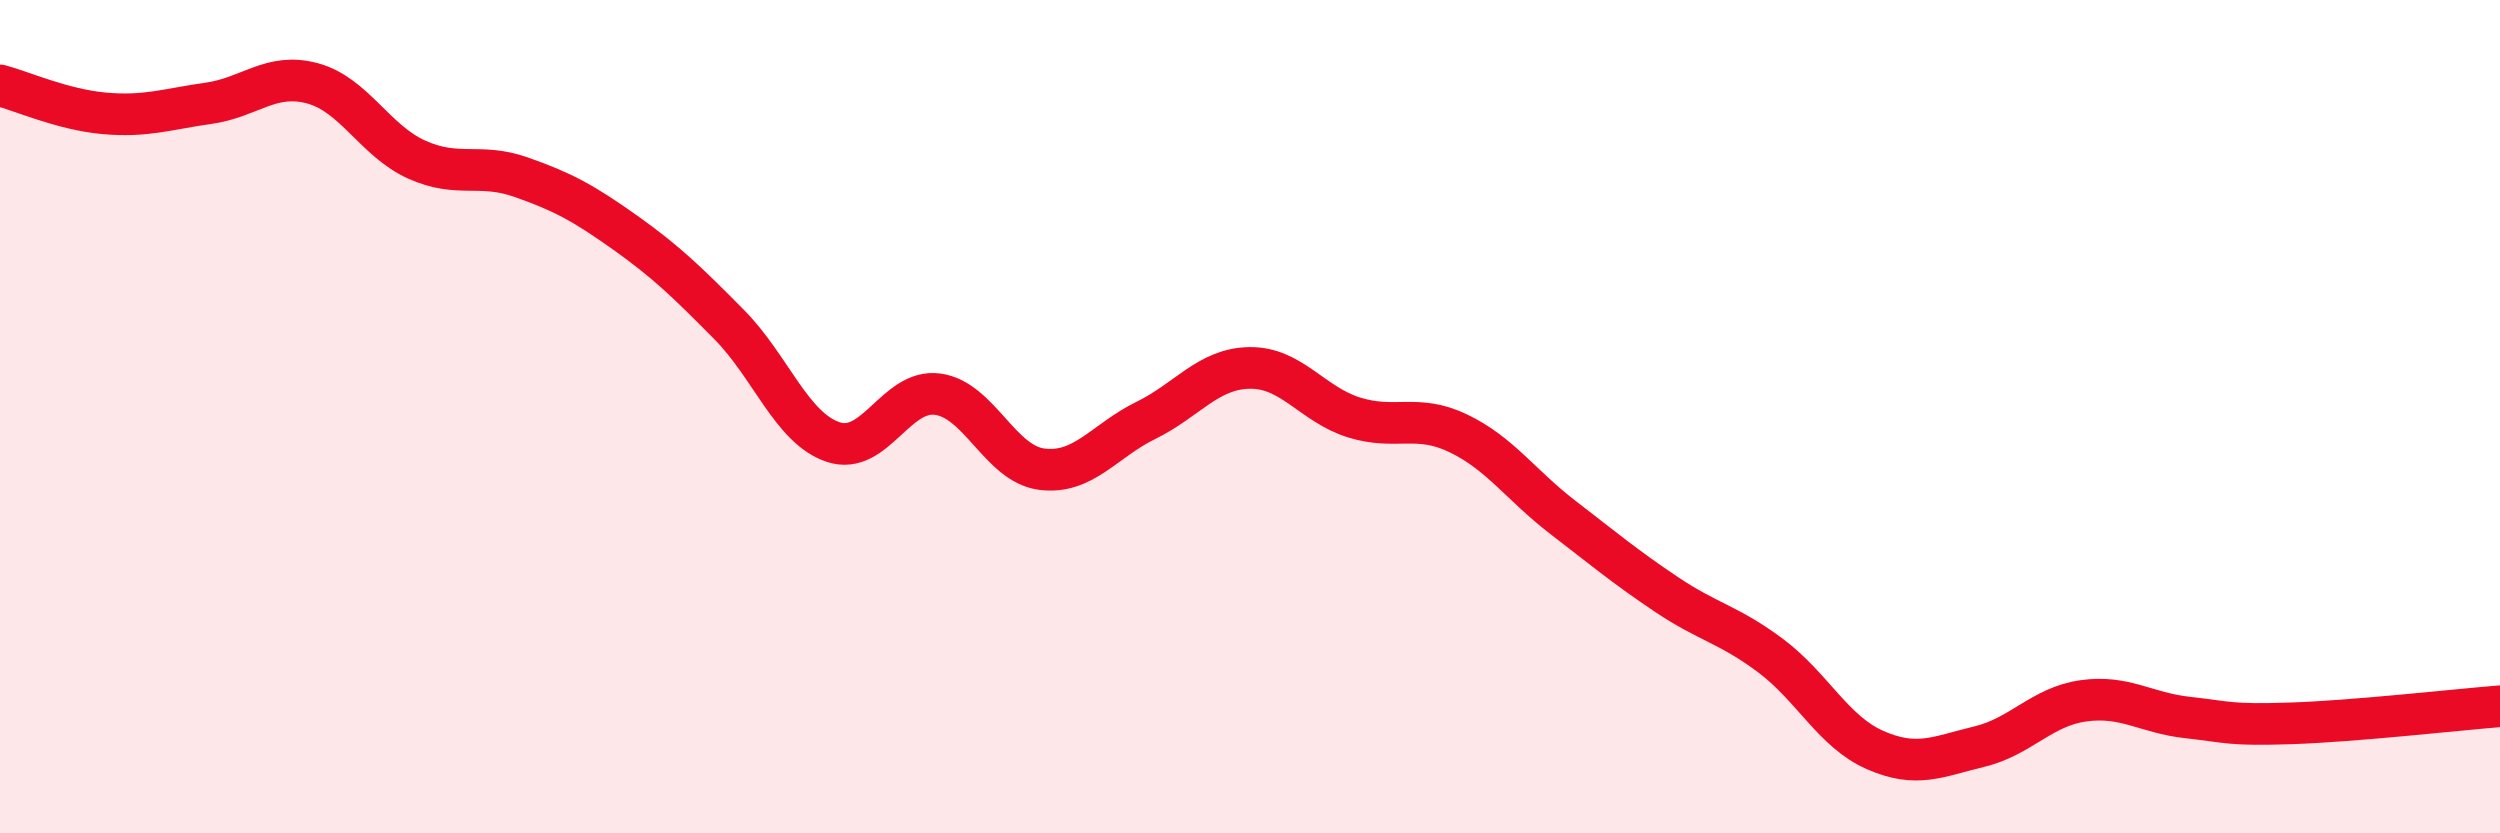
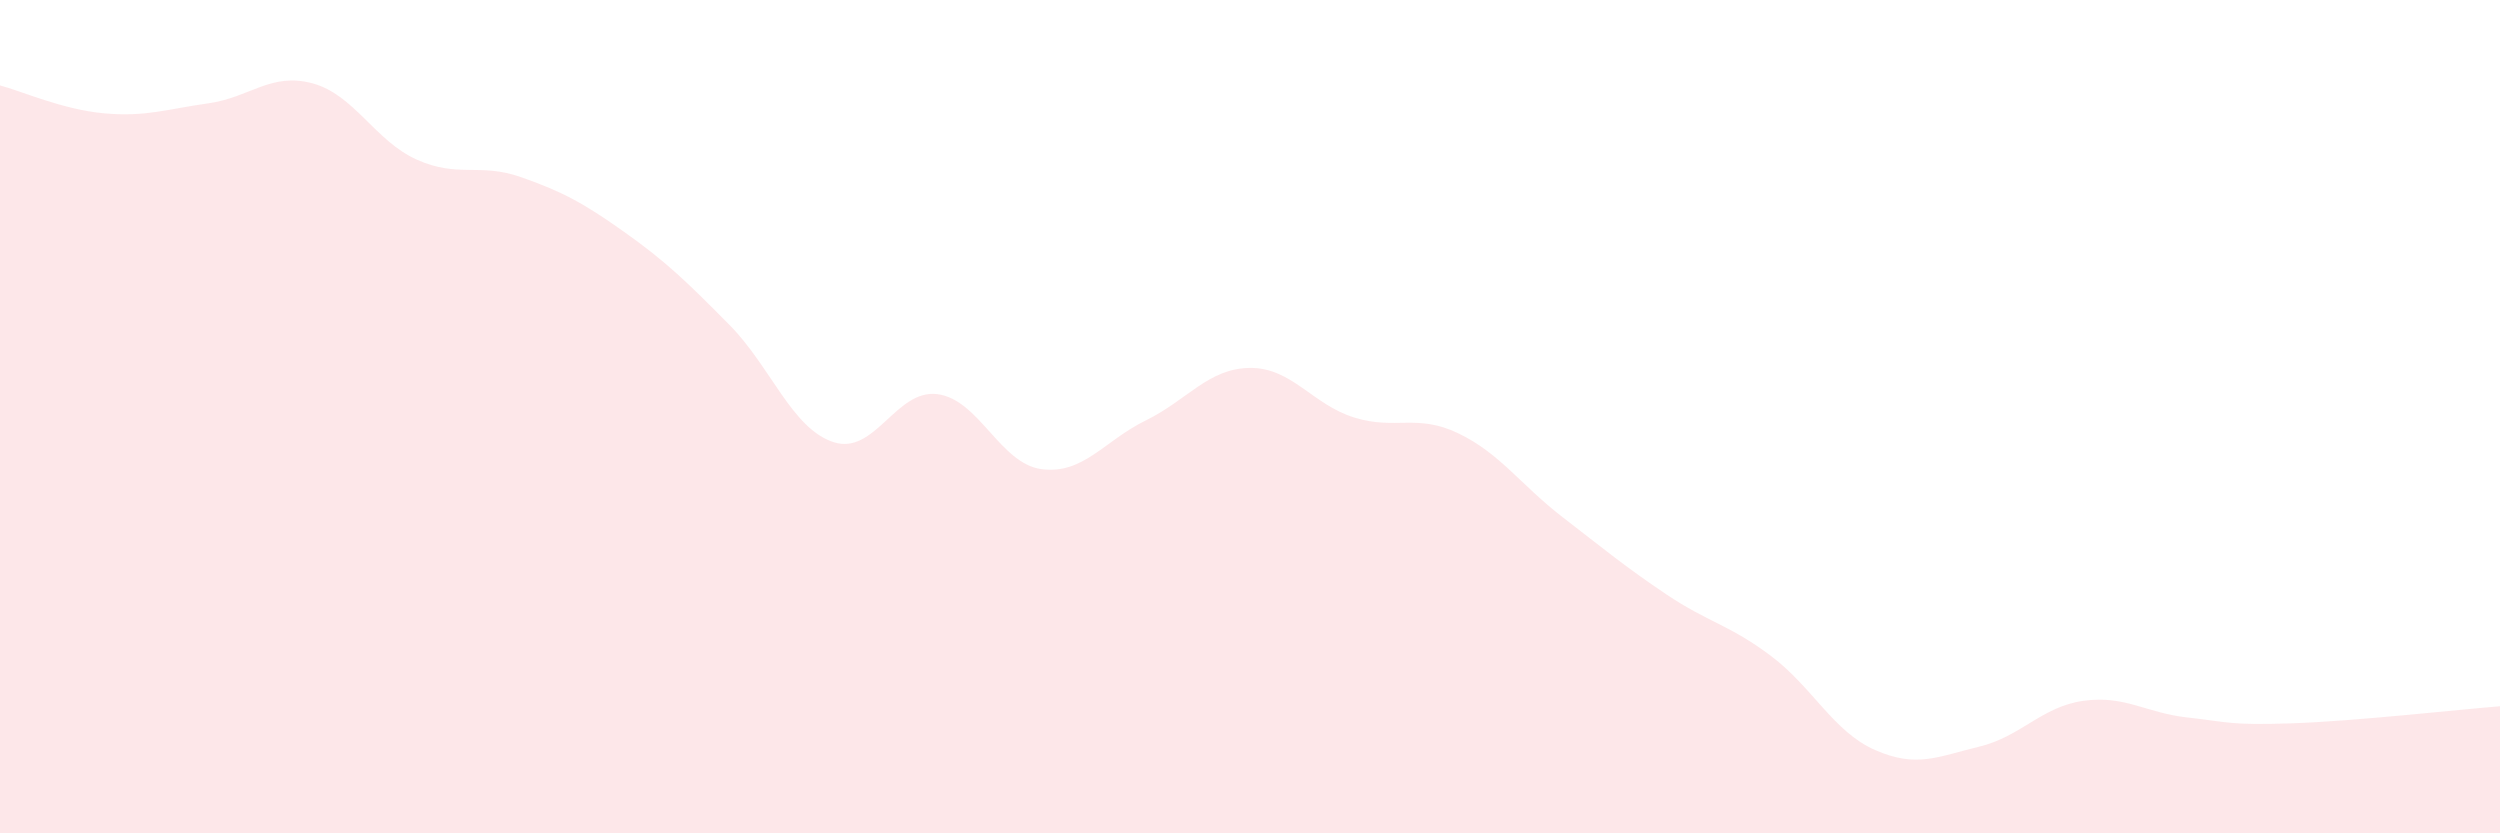
<svg xmlns="http://www.w3.org/2000/svg" width="60" height="20" viewBox="0 0 60 20">
  <path d="M 0,2.05 C 0.5,2.18 1.5,2.63 2.5,2.72 C 3.5,2.81 4,2.62 5,2.48 C 6,2.34 6.5,1.73 7.5,2 C 8.5,2.27 9,3.38 10,3.83 C 11,4.28 11.5,3.9 12.5,4.25 C 13.5,4.6 14,4.87 15,5.58 C 16,6.29 16.5,6.78 17.5,7.79 C 18.5,8.8 19,10.28 20,10.61 C 21,10.94 21.5,9.33 22.5,9.46 C 23.5,9.59 24,11.13 25,11.26 C 26,11.39 26.5,10.58 27.5,10.09 C 28.5,9.6 29,8.84 30,8.83 C 31,8.82 31.5,9.71 32.5,10.02 C 33.5,10.33 34,9.92 35,10.4 C 36,10.88 36.5,11.64 37.5,12.41 C 38.5,13.18 39,13.6 40,14.27 C 41,14.94 41.5,14.99 42.5,15.74 C 43.5,16.49 44,17.56 45,18 C 46,18.44 46.5,18.16 47.5,17.92 C 48.5,17.68 49,16.96 50,16.82 C 51,16.68 51.5,17.11 52.5,17.22 C 53.5,17.33 53.5,17.41 55,17.36 C 56.5,17.31 59,17.03 60,16.95L60 20L0 20Z" fill="#EB0A25" opacity="0.1" stroke-linecap="round" stroke-linejoin="round" />
-   <path d="M 0,2.05 C 0.5,2.18 1.5,2.63 2.5,2.72 C 3.5,2.81 4,2.62 5,2.48 C 6,2.34 6.5,1.73 7.5,2 C 8.5,2.27 9,3.38 10,3.83 C 11,4.28 11.5,3.9 12.5,4.25 C 13.5,4.6 14,4.87 15,5.58 C 16,6.29 16.5,6.78 17.5,7.79 C 18.5,8.8 19,10.28 20,10.61 C 21,10.94 21.5,9.33 22.5,9.46 C 23.5,9.59 24,11.13 25,11.26 C 26,11.39 26.5,10.58 27.5,10.09 C 28.5,9.6 29,8.84 30,8.83 C 31,8.82 31.5,9.71 32.5,10.02 C 33.5,10.33 34,9.92 35,10.4 C 36,10.88 36.5,11.64 37.5,12.41 C 38.5,13.18 39,13.6 40,14.27 C 41,14.94 41.5,14.99 42.5,15.74 C 43.5,16.49 44,17.56 45,18 C 46,18.44 46.5,18.16 47.5,17.92 C 48.5,17.68 49,16.96 50,16.82 C 51,16.68 51.5,17.11 52.5,17.22 C 53.5,17.33 53.5,17.41 55,17.36 C 56.5,17.31 59,17.03 60,16.95" stroke="#EB0A25" stroke-width="1" fill="none" stroke-linecap="round" stroke-linejoin="round" />
</svg>